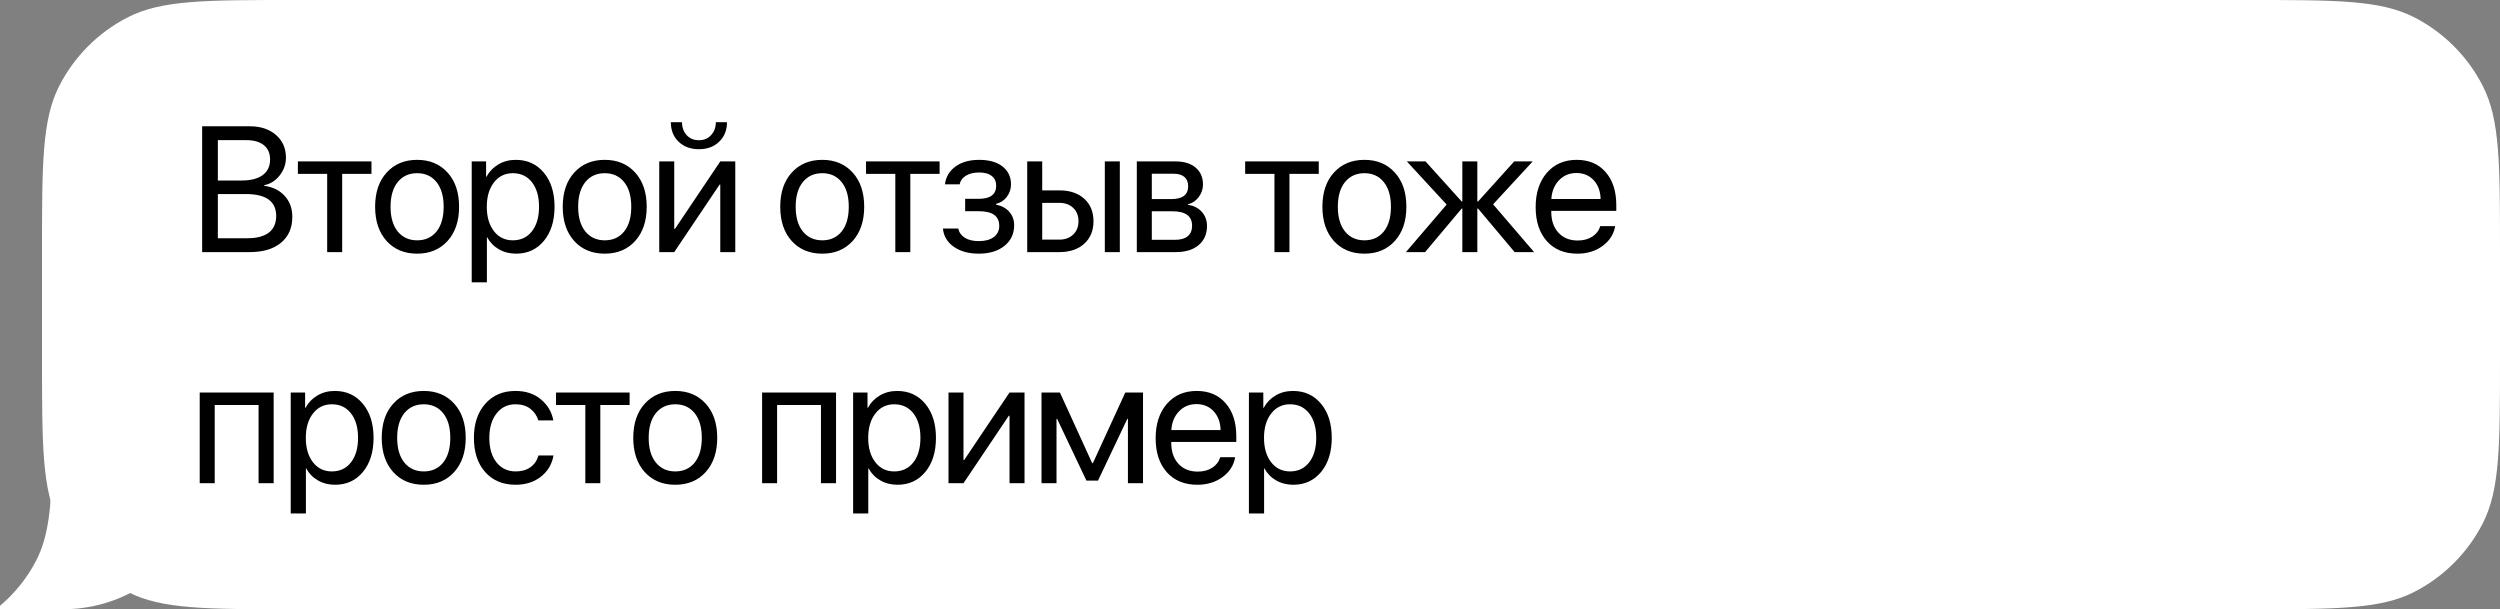
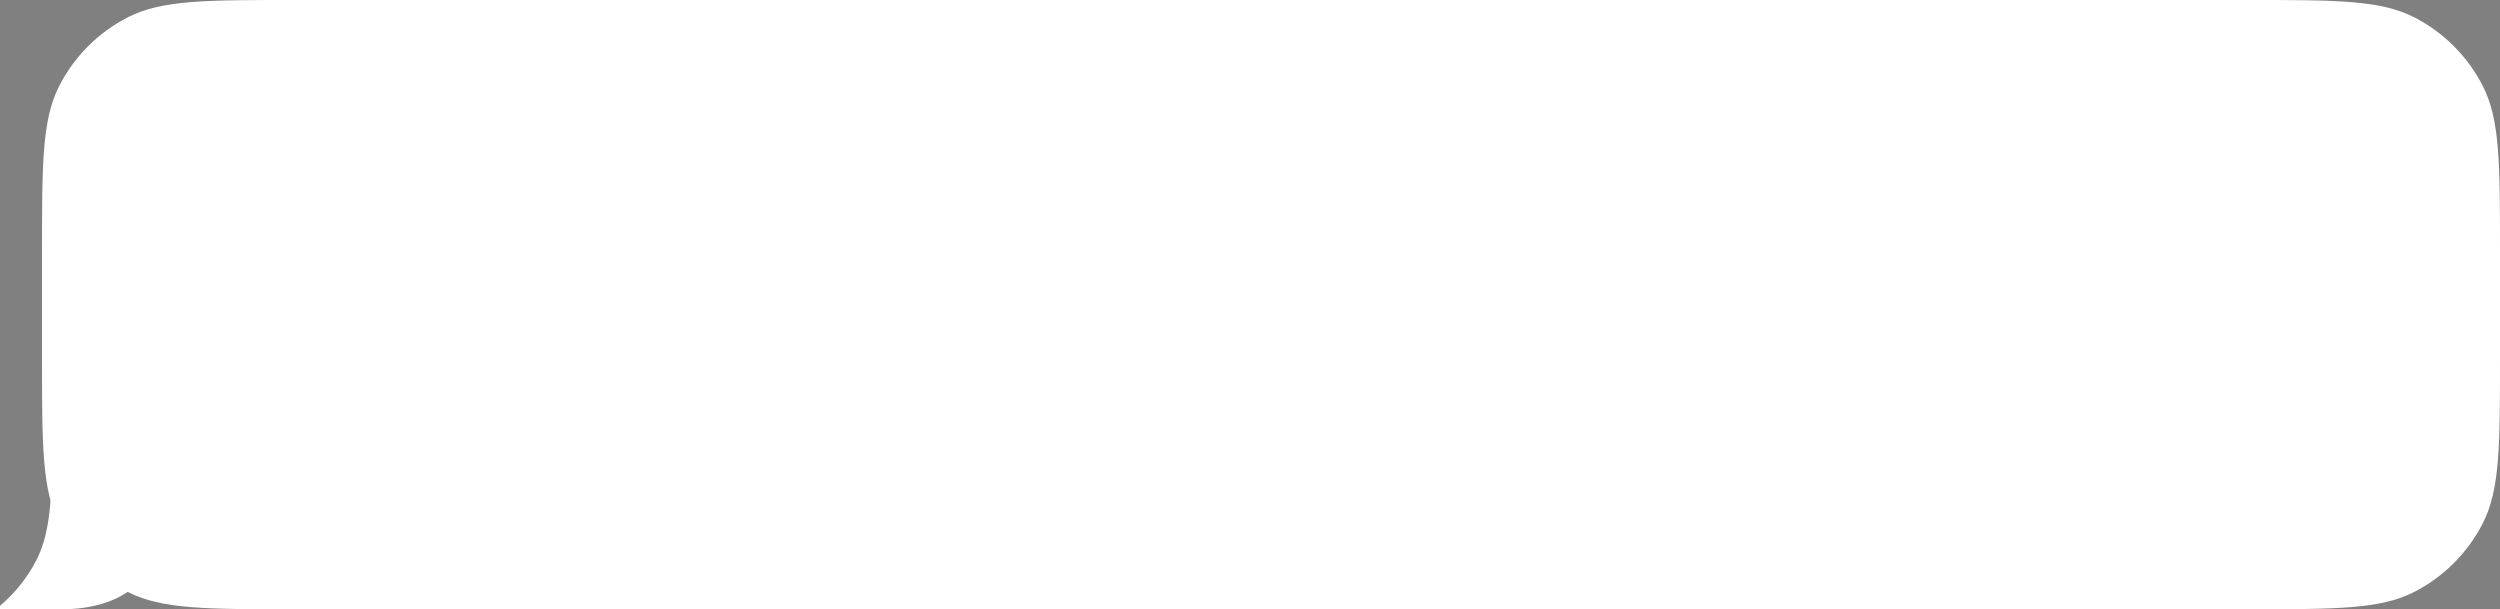
<svg xmlns="http://www.w3.org/2000/svg" width="238" height="58" viewBox="0 0 238 58" fill="none">
  <rect x="0" y="0" width="238" height="58" fill="#808080" stroke="none" />
  <path fill-rule="evenodd" clip-rule="evenodd" d="M238 24C238 15.599 238 11.399 236.365 8.19C234.927 5.368 232.632 3.073 229.81 1.635C226.601 0 222.401 0 214 0H28C19.599 0 15.399 0 12.19 1.635C9.368 3.073 7.073 5.368 5.635 8.19C4 11.399 4 15.599 4 24V34C4 42.401 4 46.601 5.635 49.81C7.073 52.632 9.368 54.927 12.19 56.365C15.399 58 19.599 58 28 58H214C222.401 58 226.601 58 229.81 56.365C232.632 54.927 234.927 52.632 236.365 49.81C238 46.601 238 42.401 238 34V24Z" fill="white" />
-   <path fill-rule="evenodd" clip-rule="evenodd" d="M4.971 44H20C20 51.732 13.732 58 6 58H0V57.671C1.431 56.47 2.616 54.987 3.474 53.303C4.596 51.1 4.893 48.397 4.971 44Z" fill="white" />
-   <path d="M23.769 24H19.245V12.022H23.786C24.809 12.022 25.637 12.296 26.268 12.844C26.904 13.392 27.222 14.114 27.222 15.01C27.222 15.636 27.02 16.203 26.616 16.712C26.218 17.215 25.731 17.52 25.155 17.625V17.691C25.969 17.797 26.616 18.115 27.098 18.646C27.585 19.177 27.828 19.841 27.828 20.638C27.828 21.695 27.468 22.52 26.749 23.112C26.035 23.704 25.042 24 23.769 24ZM20.739 13.342V17.185H22.98C23.866 17.185 24.541 17.014 25.006 16.67C25.476 16.327 25.711 15.832 25.711 15.185C25.711 14.592 25.515 14.139 25.122 13.823C24.729 13.502 24.17 13.342 23.445 13.342H20.739ZM20.739 22.68H23.545C24.447 22.68 25.13 22.5 25.595 22.141C26.06 21.781 26.293 21.255 26.293 20.564C26.293 19.169 25.33 18.472 23.404 18.472H20.739V22.68ZM35.364 15.367V16.554H32.575V24H31.147V16.554H28.358V15.367H35.364ZM39.712 24.149C38.506 24.149 37.538 23.748 36.807 22.946C36.077 22.138 35.711 21.05 35.711 19.684C35.711 18.317 36.077 17.232 36.807 16.43C37.538 15.622 38.506 15.218 39.712 15.218C40.913 15.218 41.879 15.622 42.609 16.43C43.34 17.232 43.705 18.317 43.705 19.684C43.705 21.045 43.34 22.13 42.609 22.938C41.879 23.745 40.913 24.149 39.712 24.149ZM37.861 22.033C38.321 22.597 38.938 22.879 39.712 22.879C40.487 22.879 41.101 22.6 41.555 22.041C42.009 21.477 42.236 20.691 42.236 19.684C42.236 18.676 42.009 17.893 41.555 17.334C41.101 16.77 40.487 16.488 39.712 16.488C38.938 16.488 38.321 16.77 37.861 17.334C37.407 17.899 37.181 18.682 37.181 19.684C37.181 20.685 37.407 21.468 37.861 22.033ZM49.099 15.218C50.206 15.218 51.097 15.624 51.772 16.438C52.453 17.252 52.793 18.333 52.793 19.684C52.793 21.028 52.456 22.11 51.78 22.929C51.105 23.743 50.223 24.149 49.132 24.149C48.524 24.149 47.979 24.011 47.497 23.734C47.016 23.458 46.645 23.079 46.385 22.597H46.352V26.88H44.907V15.367H46.277V16.828H46.31C46.581 16.33 46.96 15.937 47.447 15.649C47.934 15.362 48.485 15.218 49.099 15.218ZM48.817 22.879C49.586 22.879 50.195 22.592 50.643 22.016C51.091 21.441 51.316 20.663 51.316 19.684C51.316 18.704 51.091 17.927 50.643 17.351C50.195 16.776 49.586 16.488 48.817 16.488C48.075 16.488 47.478 16.781 47.024 17.368C46.57 17.954 46.343 18.726 46.343 19.684C46.343 20.646 46.57 21.421 47.024 22.008C47.478 22.589 48.075 22.879 48.817 22.879ZM57.573 24.149C56.367 24.149 55.398 23.748 54.668 22.946C53.937 22.138 53.572 21.05 53.572 19.684C53.572 18.317 53.937 17.232 54.668 16.43C55.398 15.622 56.367 15.218 57.573 15.218C58.774 15.218 59.74 15.622 60.47 16.43C61.2 17.232 61.566 18.317 61.566 19.684C61.566 21.045 61.2 22.13 60.47 22.938C59.74 23.745 58.774 24.149 57.573 24.149ZM55.722 22.033C56.181 22.597 56.798 22.879 57.573 22.879C58.348 22.879 58.962 22.6 59.416 22.041C59.87 21.477 60.096 20.691 60.096 19.684C60.096 18.676 59.87 17.893 59.416 17.334C58.962 16.77 58.348 16.488 57.573 16.488C56.798 16.488 56.181 16.77 55.722 17.334C55.268 17.899 55.041 18.682 55.041 19.684C55.041 20.685 55.268 21.468 55.722 22.033ZM64.188 24H62.76V15.367H64.188V21.792H64.254L68.57 15.367H69.998V24H68.57V17.575H68.504L64.188 24ZM63.864 11.632H64.926C64.926 12.124 65.073 12.534 65.366 12.86C65.665 13.187 66.055 13.35 66.537 13.35C67.018 13.35 67.406 13.187 67.699 12.86C67.998 12.534 68.147 12.124 68.147 11.632H69.21C69.21 12.396 68.96 13.015 68.462 13.491C67.97 13.967 67.328 14.205 66.537 14.205C65.745 14.205 65.101 13.967 64.603 13.491C64.11 13.015 63.864 12.396 63.864 11.632ZM78.28 24.149C77.073 24.149 76.105 23.748 75.374 22.946C74.644 22.138 74.279 21.05 74.279 19.684C74.279 18.317 74.644 17.232 75.374 16.43C76.105 15.622 77.073 15.218 78.28 15.218C79.481 15.218 80.446 15.622 81.177 16.43C81.907 17.232 82.272 18.317 82.272 19.684C82.272 21.045 81.907 22.13 81.177 22.938C80.446 23.745 79.481 24.149 78.28 24.149ZM76.429 22.033C76.888 22.597 77.505 22.879 78.28 22.879C79.055 22.879 79.669 22.6 80.123 22.041C80.576 21.477 80.803 20.691 80.803 19.684C80.803 18.676 80.576 17.893 80.123 17.334C79.669 16.77 79.055 16.488 78.28 16.488C77.505 16.488 76.888 16.77 76.429 17.334C75.975 17.899 75.748 18.682 75.748 19.684C75.748 20.685 75.975 21.468 76.429 22.033ZM89.451 15.367V16.554H86.662V24H85.234V16.554H82.445V15.367H89.451ZM93.177 24.149C92.225 24.149 91.437 23.934 90.811 23.502C90.186 23.065 89.837 22.484 89.766 21.759H91.226C91.309 22.135 91.52 22.428 91.857 22.639C92.2 22.849 92.64 22.954 93.177 22.954C93.791 22.954 94.27 22.824 94.613 22.564C94.956 22.298 95.128 21.95 95.128 21.518C95.128 21.037 94.967 20.683 94.646 20.456C94.325 20.223 93.836 20.107 93.177 20.107H91.882V18.928H93.177C94.284 18.928 94.837 18.508 94.837 17.666C94.837 17.29 94.699 16.989 94.422 16.762C94.151 16.535 93.747 16.421 93.21 16.421C92.701 16.421 92.281 16.524 91.949 16.729C91.617 16.933 91.42 17.207 91.359 17.55H89.956C90.05 16.836 90.388 16.269 90.969 15.849C91.55 15.428 92.297 15.218 93.21 15.218C94.173 15.218 94.92 15.431 95.451 15.857C95.983 16.277 96.248 16.842 96.248 17.55C96.248 17.993 96.116 18.389 95.85 18.737C95.59 19.086 95.247 19.31 94.821 19.41V19.476C95.38 19.598 95.806 19.833 96.099 20.182C96.398 20.525 96.547 20.948 96.547 21.452C96.547 22.26 96.237 22.913 95.618 23.411C95.003 23.903 94.19 24.149 93.177 24.149ZM105.179 24V15.367H106.607V24H105.179ZM100.829 19.31H99.219V22.813H100.829C101.388 22.813 101.834 22.652 102.166 22.331C102.503 22.011 102.672 21.587 102.672 21.061C102.672 20.53 102.503 20.107 102.166 19.791C101.834 19.471 101.388 19.31 100.829 19.31ZM97.791 24V15.367H99.219V18.123H100.854C101.845 18.123 102.633 18.389 103.22 18.92C103.806 19.451 104.1 20.165 104.1 21.061C104.1 21.958 103.806 22.672 103.22 23.203C102.633 23.734 101.845 24 100.854 24H97.791ZM111.719 16.538H109.652V18.953H111.503C112.576 18.953 113.113 18.544 113.113 17.725C113.113 17.343 112.994 17.049 112.756 16.845C112.518 16.64 112.172 16.538 111.719 16.538ZM111.619 20.115H109.652V22.83H111.876C112.396 22.83 112.795 22.716 113.072 22.489C113.348 22.257 113.487 21.922 113.487 21.485C113.487 20.572 112.864 20.115 111.619 20.115ZM108.224 24V15.367H111.918C112.726 15.367 113.362 15.564 113.827 15.957C114.292 16.349 114.524 16.889 114.524 17.575C114.524 18.012 114.386 18.411 114.109 18.77C113.838 19.13 113.503 19.352 113.105 19.435V19.501C113.647 19.578 114.081 19.8 114.408 20.165C114.74 20.53 114.906 20.981 114.906 21.518C114.906 22.282 114.64 22.888 114.109 23.336C113.583 23.779 112.861 24 111.943 24H108.224ZM125.545 15.367V16.554H122.756V24H121.328V16.554H118.539V15.367H125.545ZM129.893 24.149C128.687 24.149 127.719 23.748 126.988 22.946C126.258 22.138 125.892 21.05 125.892 19.684C125.892 18.317 126.258 17.232 126.988 16.43C127.719 15.622 128.687 15.218 129.893 15.218C131.094 15.218 132.06 15.622 132.79 16.43C133.521 17.232 133.886 18.317 133.886 19.684C133.886 21.045 133.521 22.13 132.79 22.938C132.06 23.745 131.094 24.149 129.893 24.149ZM128.042 22.033C128.502 22.597 129.119 22.879 129.893 22.879C130.668 22.879 131.282 22.6 131.736 22.041C132.19 21.477 132.417 20.691 132.417 19.684C132.417 18.676 132.19 17.893 131.736 17.334C131.282 16.77 130.668 16.488 129.893 16.488C129.119 16.488 128.502 16.77 128.042 17.334C127.589 17.899 127.362 18.682 127.362 19.684C127.362 20.685 127.589 21.468 128.042 22.033ZM142.144 19.451L146.046 24H144.194L140.708 19.85H140.642V24H139.214V19.85H139.156L135.67 24H133.843L137.72 19.476L133.935 15.367H135.711L139.156 19.186H139.214V15.367H140.642V19.186H140.708L144.153 15.367H145.913L142.144 19.451ZM150.078 16.471C149.409 16.471 148.853 16.704 148.41 17.169C147.973 17.628 147.732 18.22 147.688 18.945H152.378C152.361 18.214 152.143 17.619 151.722 17.16C151.301 16.701 150.754 16.471 150.078 16.471ZM152.345 21.526H153.764C153.637 22.29 153.238 22.918 152.569 23.411C151.905 23.903 151.105 24.149 150.17 24.149C148.936 24.149 147.965 23.751 147.256 22.954C146.548 22.157 146.194 21.078 146.194 19.717C146.194 18.366 146.548 17.279 147.256 16.455C147.97 15.63 148.919 15.218 150.103 15.218C151.265 15.218 152.184 15.608 152.859 16.388C153.534 17.169 153.872 18.214 153.872 19.526V20.074H147.68V20.157C147.68 20.987 147.906 21.651 148.36 22.149C148.814 22.647 149.428 22.896 150.203 22.896C150.745 22.896 151.207 22.771 151.589 22.523C151.971 22.273 152.223 21.941 152.345 21.526ZM24.616 46V38.554H20.44V46H19.013V37.367H26.052V46H24.616ZM31.869 37.218C32.976 37.218 33.867 37.624 34.542 38.438C35.223 39.252 35.563 40.333 35.563 41.684C35.563 43.028 35.226 44.11 34.55 44.929C33.875 45.743 32.993 46.149 31.902 46.149C31.294 46.149 30.749 46.011 30.267 45.734C29.786 45.458 29.415 45.079 29.155 44.597H29.122V48.88H27.677V37.367H29.047V38.828H29.08C29.351 38.33 29.73 37.937 30.218 37.649C30.704 37.362 31.255 37.218 31.869 37.218ZM31.587 44.879C32.356 44.879 32.965 44.592 33.413 44.016C33.861 43.441 34.086 42.663 34.086 41.684C34.086 40.704 33.861 39.927 33.413 39.351C32.965 38.776 32.356 38.488 31.587 38.488C30.846 38.488 30.248 38.781 29.794 39.368C29.34 39.954 29.113 40.726 29.113 41.684C29.113 42.647 29.34 43.421 29.794 44.008C30.248 44.589 30.846 44.879 31.587 44.879ZM40.343 46.149C39.137 46.149 38.168 45.748 37.438 44.946C36.707 44.138 36.342 43.05 36.342 41.684C36.342 40.317 36.707 39.232 37.438 38.43C38.168 37.622 39.137 37.218 40.343 37.218C41.544 37.218 42.51 37.622 43.24 38.43C43.971 39.232 44.336 40.317 44.336 41.684C44.336 43.045 43.971 44.13 43.24 44.938C42.51 45.745 41.544 46.149 40.343 46.149ZM38.492 44.033C38.951 44.597 39.568 44.879 40.343 44.879C41.118 44.879 41.732 44.6 42.186 44.041C42.64 43.477 42.867 42.691 42.867 41.684C42.867 40.676 42.64 39.893 42.186 39.334C41.732 38.77 41.118 38.488 40.343 38.488C39.568 38.488 38.951 38.77 38.492 39.334C38.038 39.899 37.811 40.682 37.811 41.684C37.811 42.685 38.038 43.468 38.492 44.033ZM52.677 40.023H51.249C51.116 39.575 50.864 39.207 50.494 38.919C50.123 38.632 49.65 38.488 49.074 38.488C48.322 38.488 47.718 38.781 47.265 39.368C46.811 39.949 46.584 40.721 46.584 41.684C46.584 42.663 46.811 43.441 47.265 44.016C47.724 44.592 48.333 44.879 49.091 44.879C49.655 44.879 50.123 44.747 50.494 44.481C50.87 44.215 51.127 43.842 51.266 43.36H52.694C52.55 44.19 52.151 44.863 51.498 45.377C50.845 45.892 50.04 46.149 49.083 46.149C47.876 46.149 46.913 45.748 46.194 44.946C45.475 44.138 45.115 43.05 45.115 41.684C45.115 40.339 45.475 39.26 46.194 38.446C46.913 37.627 47.871 37.218 49.066 37.218C50.057 37.218 50.87 37.489 51.507 38.031C52.148 38.574 52.538 39.238 52.677 40.023ZM59.939 37.367V38.554H57.15V46H55.722V38.554H52.933V37.367H59.939ZM64.287 46.149C63.081 46.149 62.112 45.748 61.382 44.946C60.651 44.138 60.286 43.05 60.286 41.684C60.286 40.317 60.651 39.232 61.382 38.43C62.112 37.622 63.081 37.218 64.287 37.218C65.488 37.218 66.454 37.622 67.184 38.43C67.915 39.232 68.28 40.317 68.28 41.684C68.28 43.045 67.915 44.13 67.184 44.938C66.454 45.745 65.488 46.149 64.287 46.149ZM62.436 44.033C62.895 44.597 63.512 44.879 64.287 44.879C65.062 44.879 65.676 44.6 66.13 44.041C66.584 43.477 66.811 42.691 66.811 41.684C66.811 40.676 66.584 39.893 66.13 39.334C65.676 38.77 65.062 38.488 64.287 38.488C63.512 38.488 62.895 38.77 62.436 39.334C61.982 39.899 61.755 40.682 61.755 41.684C61.755 42.685 61.982 43.468 62.436 44.033ZM78.155 46V38.554H73.98V46H72.552V37.367H79.591V46H78.155ZM85.409 37.218C86.516 37.218 87.407 37.624 88.082 38.438C88.762 39.252 89.103 40.333 89.103 41.684C89.103 43.028 88.765 44.11 88.09 44.929C87.415 45.743 86.532 46.149 85.442 46.149C84.833 46.149 84.288 46.011 83.807 45.734C83.325 45.458 82.955 45.079 82.695 44.597H82.661V48.88H81.217V37.367H82.587V38.828H82.62C82.891 38.33 83.27 37.937 83.757 37.649C84.244 37.362 84.795 37.218 85.409 37.218ZM85.127 44.879C85.896 44.879 86.505 44.592 86.953 44.016C87.401 43.441 87.625 42.663 87.625 41.684C87.625 40.704 87.401 39.927 86.953 39.351C86.505 38.776 85.896 38.488 85.127 38.488C84.385 38.488 83.787 38.781 83.334 39.368C82.88 39.954 82.653 40.726 82.653 41.684C82.653 42.647 82.88 43.421 83.334 44.008C83.787 44.589 84.385 44.879 85.127 44.879ZM91.725 46H90.297V37.367H91.725V43.792H91.791L96.107 37.367H97.535V46H96.107V39.575H96.041L91.725 46ZM100.58 46H99.152V37.367H100.904L103.975 44.091H104.042L107.129 37.367H108.815V46H107.378V39.874H107.32L104.531 45.751H103.427L100.638 39.874H100.58V46ZM113.902 38.471C113.232 38.471 112.676 38.704 112.233 39.169C111.796 39.628 111.555 40.22 111.511 40.945H116.201C116.184 40.214 115.966 39.62 115.545 39.16C115.125 38.701 114.577 38.471 113.902 38.471ZM116.168 43.526H117.587C117.46 44.29 117.061 44.918 116.392 45.411C115.728 45.903 114.928 46.149 113.993 46.149C112.759 46.149 111.788 45.751 111.079 44.954C110.371 44.157 110.017 43.078 110.017 41.717C110.017 40.367 110.371 39.279 111.079 38.455C111.793 37.63 112.742 37.218 113.927 37.218C115.089 37.218 116.007 37.608 116.682 38.388C117.358 39.169 117.695 40.214 117.695 41.526V42.074H111.503V42.157C111.503 42.987 111.73 43.651 112.183 44.149C112.637 44.647 113.251 44.896 114.026 44.896C114.568 44.896 115.031 44.772 115.412 44.523C115.794 44.273 116.046 43.941 116.168 43.526ZM123.089 37.218C124.196 37.218 125.087 37.624 125.762 38.438C126.443 39.252 126.783 40.333 126.783 41.684C126.783 43.028 126.446 44.11 125.771 44.929C125.095 45.743 124.213 46.149 123.123 46.149C122.514 46.149 121.969 46.011 121.487 45.734C121.006 45.458 120.635 45.079 120.375 44.597H120.342V48.88H118.897V37.367H120.267V38.828H120.3C120.571 38.33 120.951 37.937 121.438 37.649C121.924 37.362 122.475 37.218 123.089 37.218ZM122.807 44.879C123.576 44.879 124.185 44.592 124.633 44.016C125.082 43.441 125.306 42.663 125.306 41.684C125.306 40.704 125.082 39.927 124.633 39.351C124.185 38.776 123.576 38.488 122.807 38.488C122.066 38.488 121.468 38.781 121.014 39.368C120.56 39.954 120.333 40.726 120.333 41.684C120.333 42.647 120.56 43.421 121.014 44.008C121.468 44.589 122.066 44.879 122.807 44.879Z" fill="black" />
+   <path fill-rule="evenodd" clip-rule="evenodd" d="M4.971 44C20 51.732 13.732 58 6 58H0V57.671C1.431 56.47 2.616 54.987 3.474 53.303C4.596 51.1 4.893 48.397 4.971 44Z" fill="white" />
</svg>